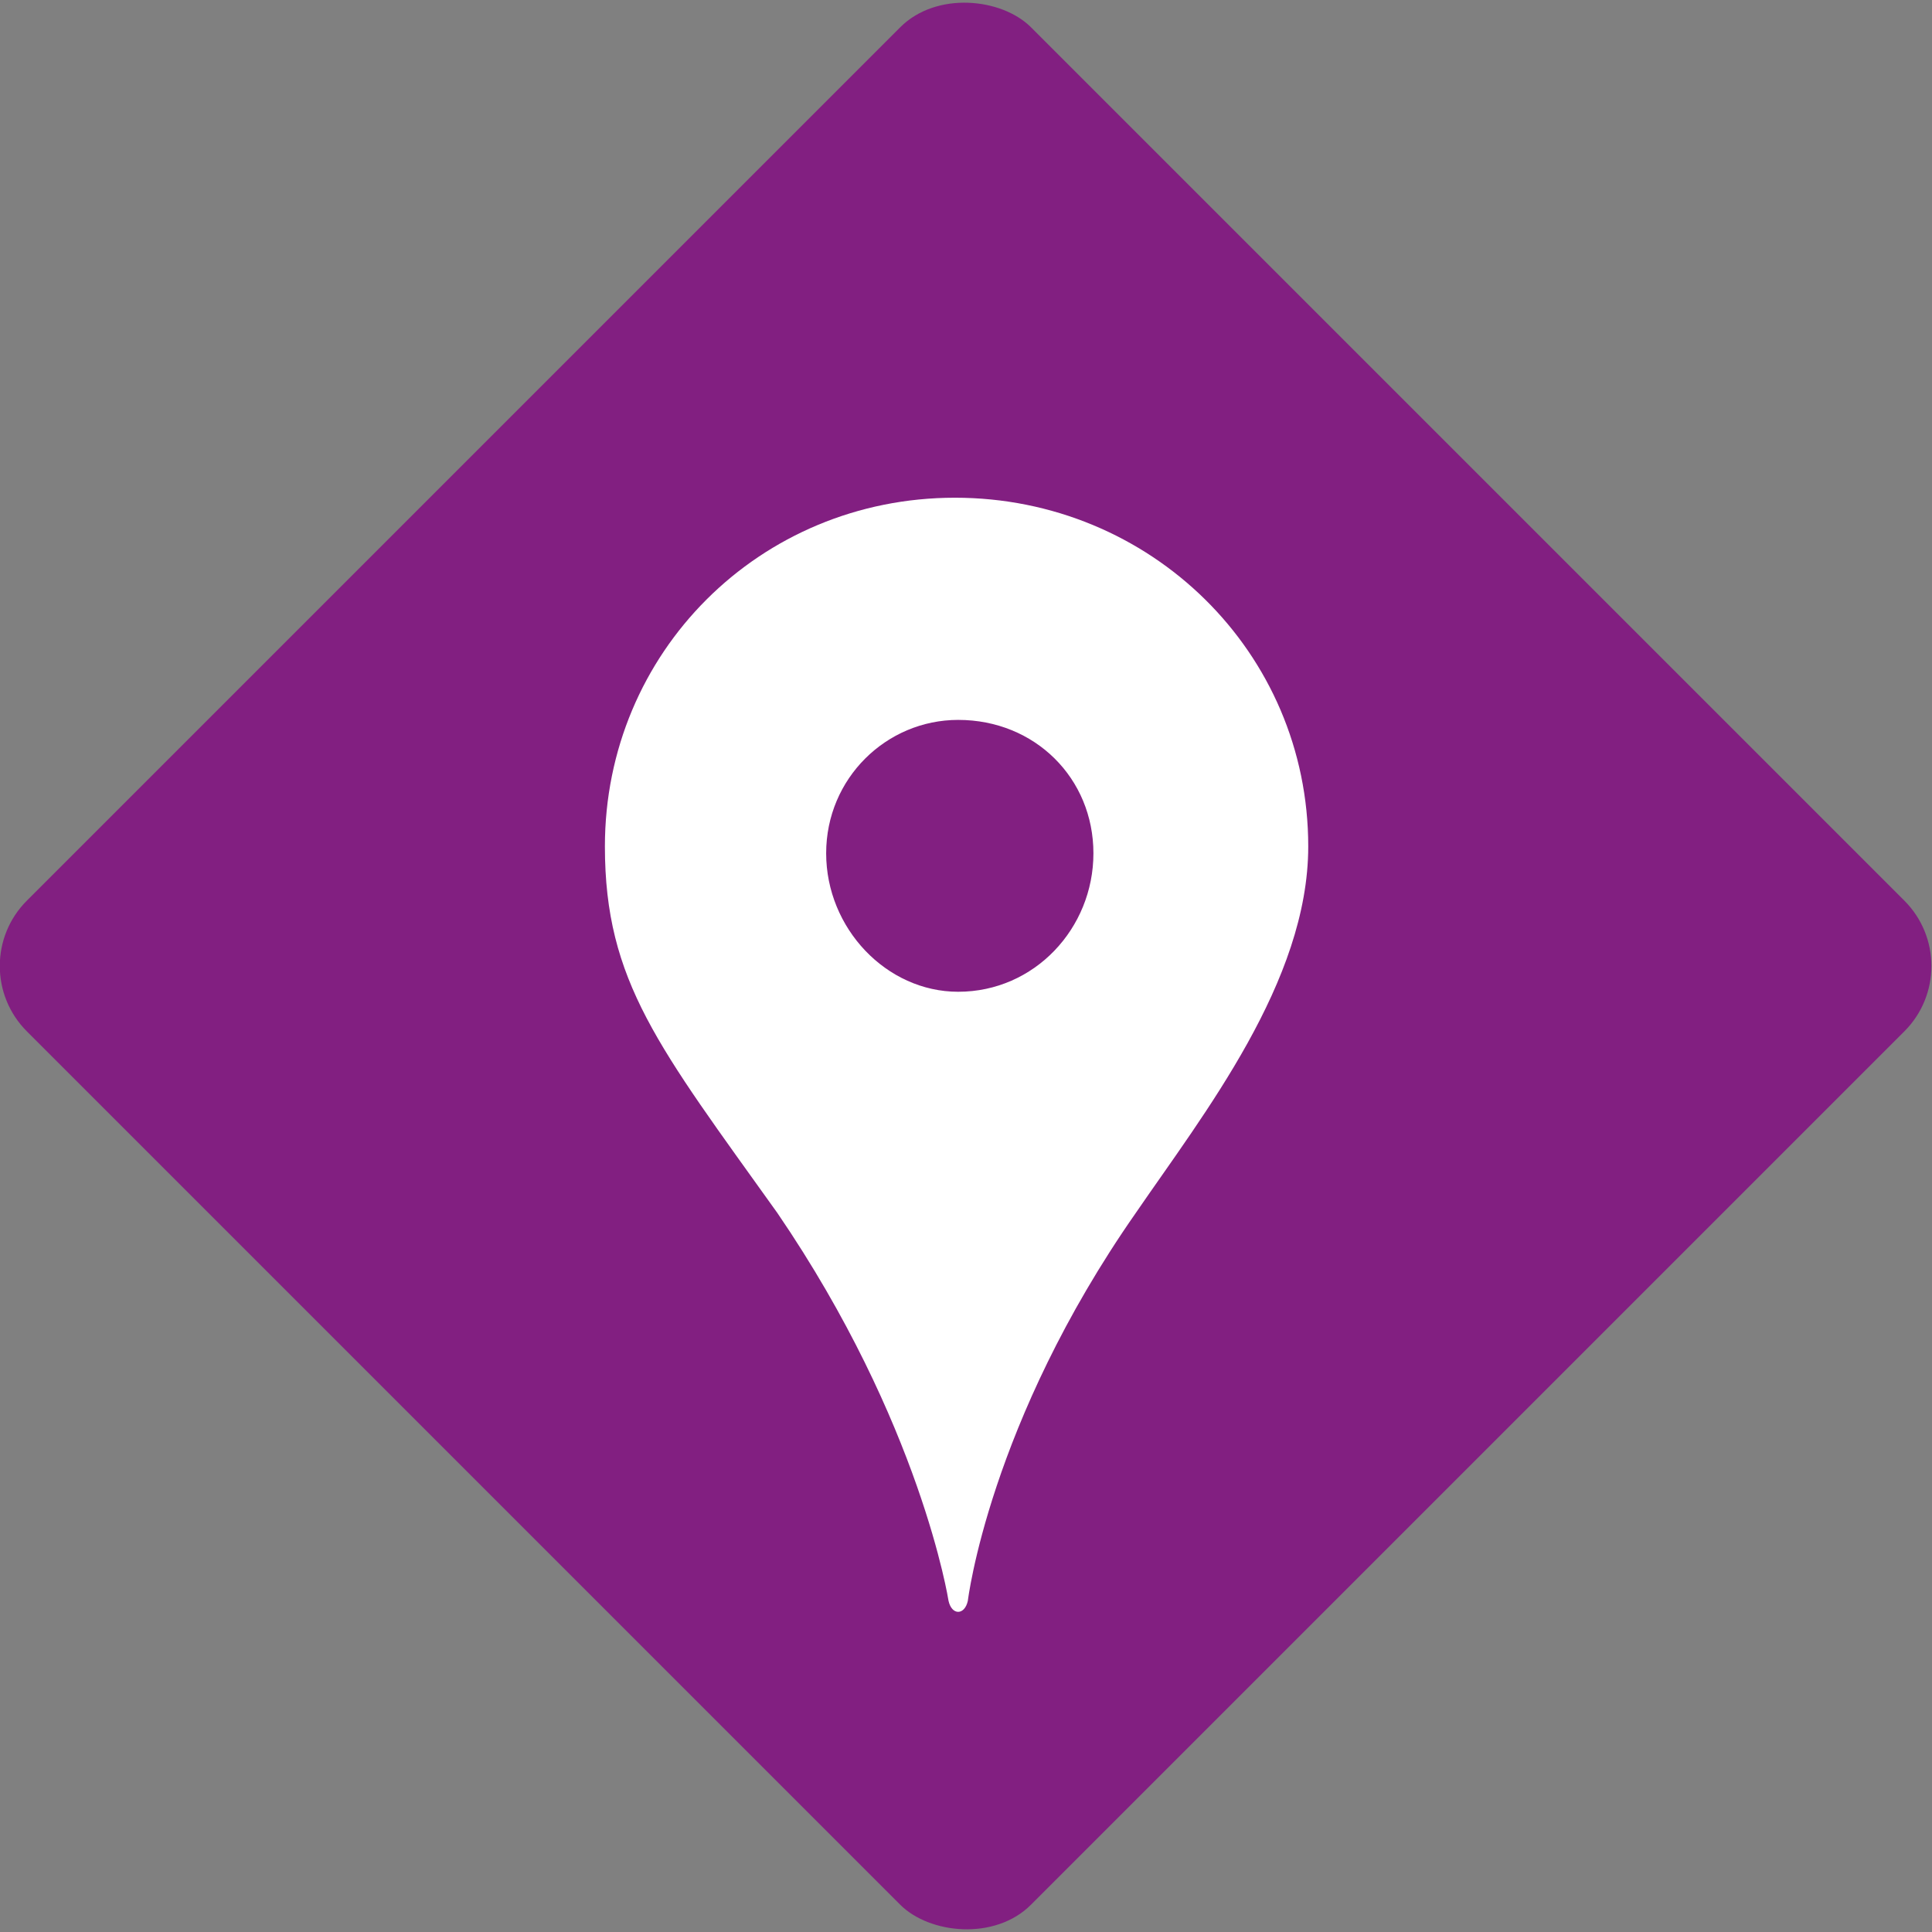
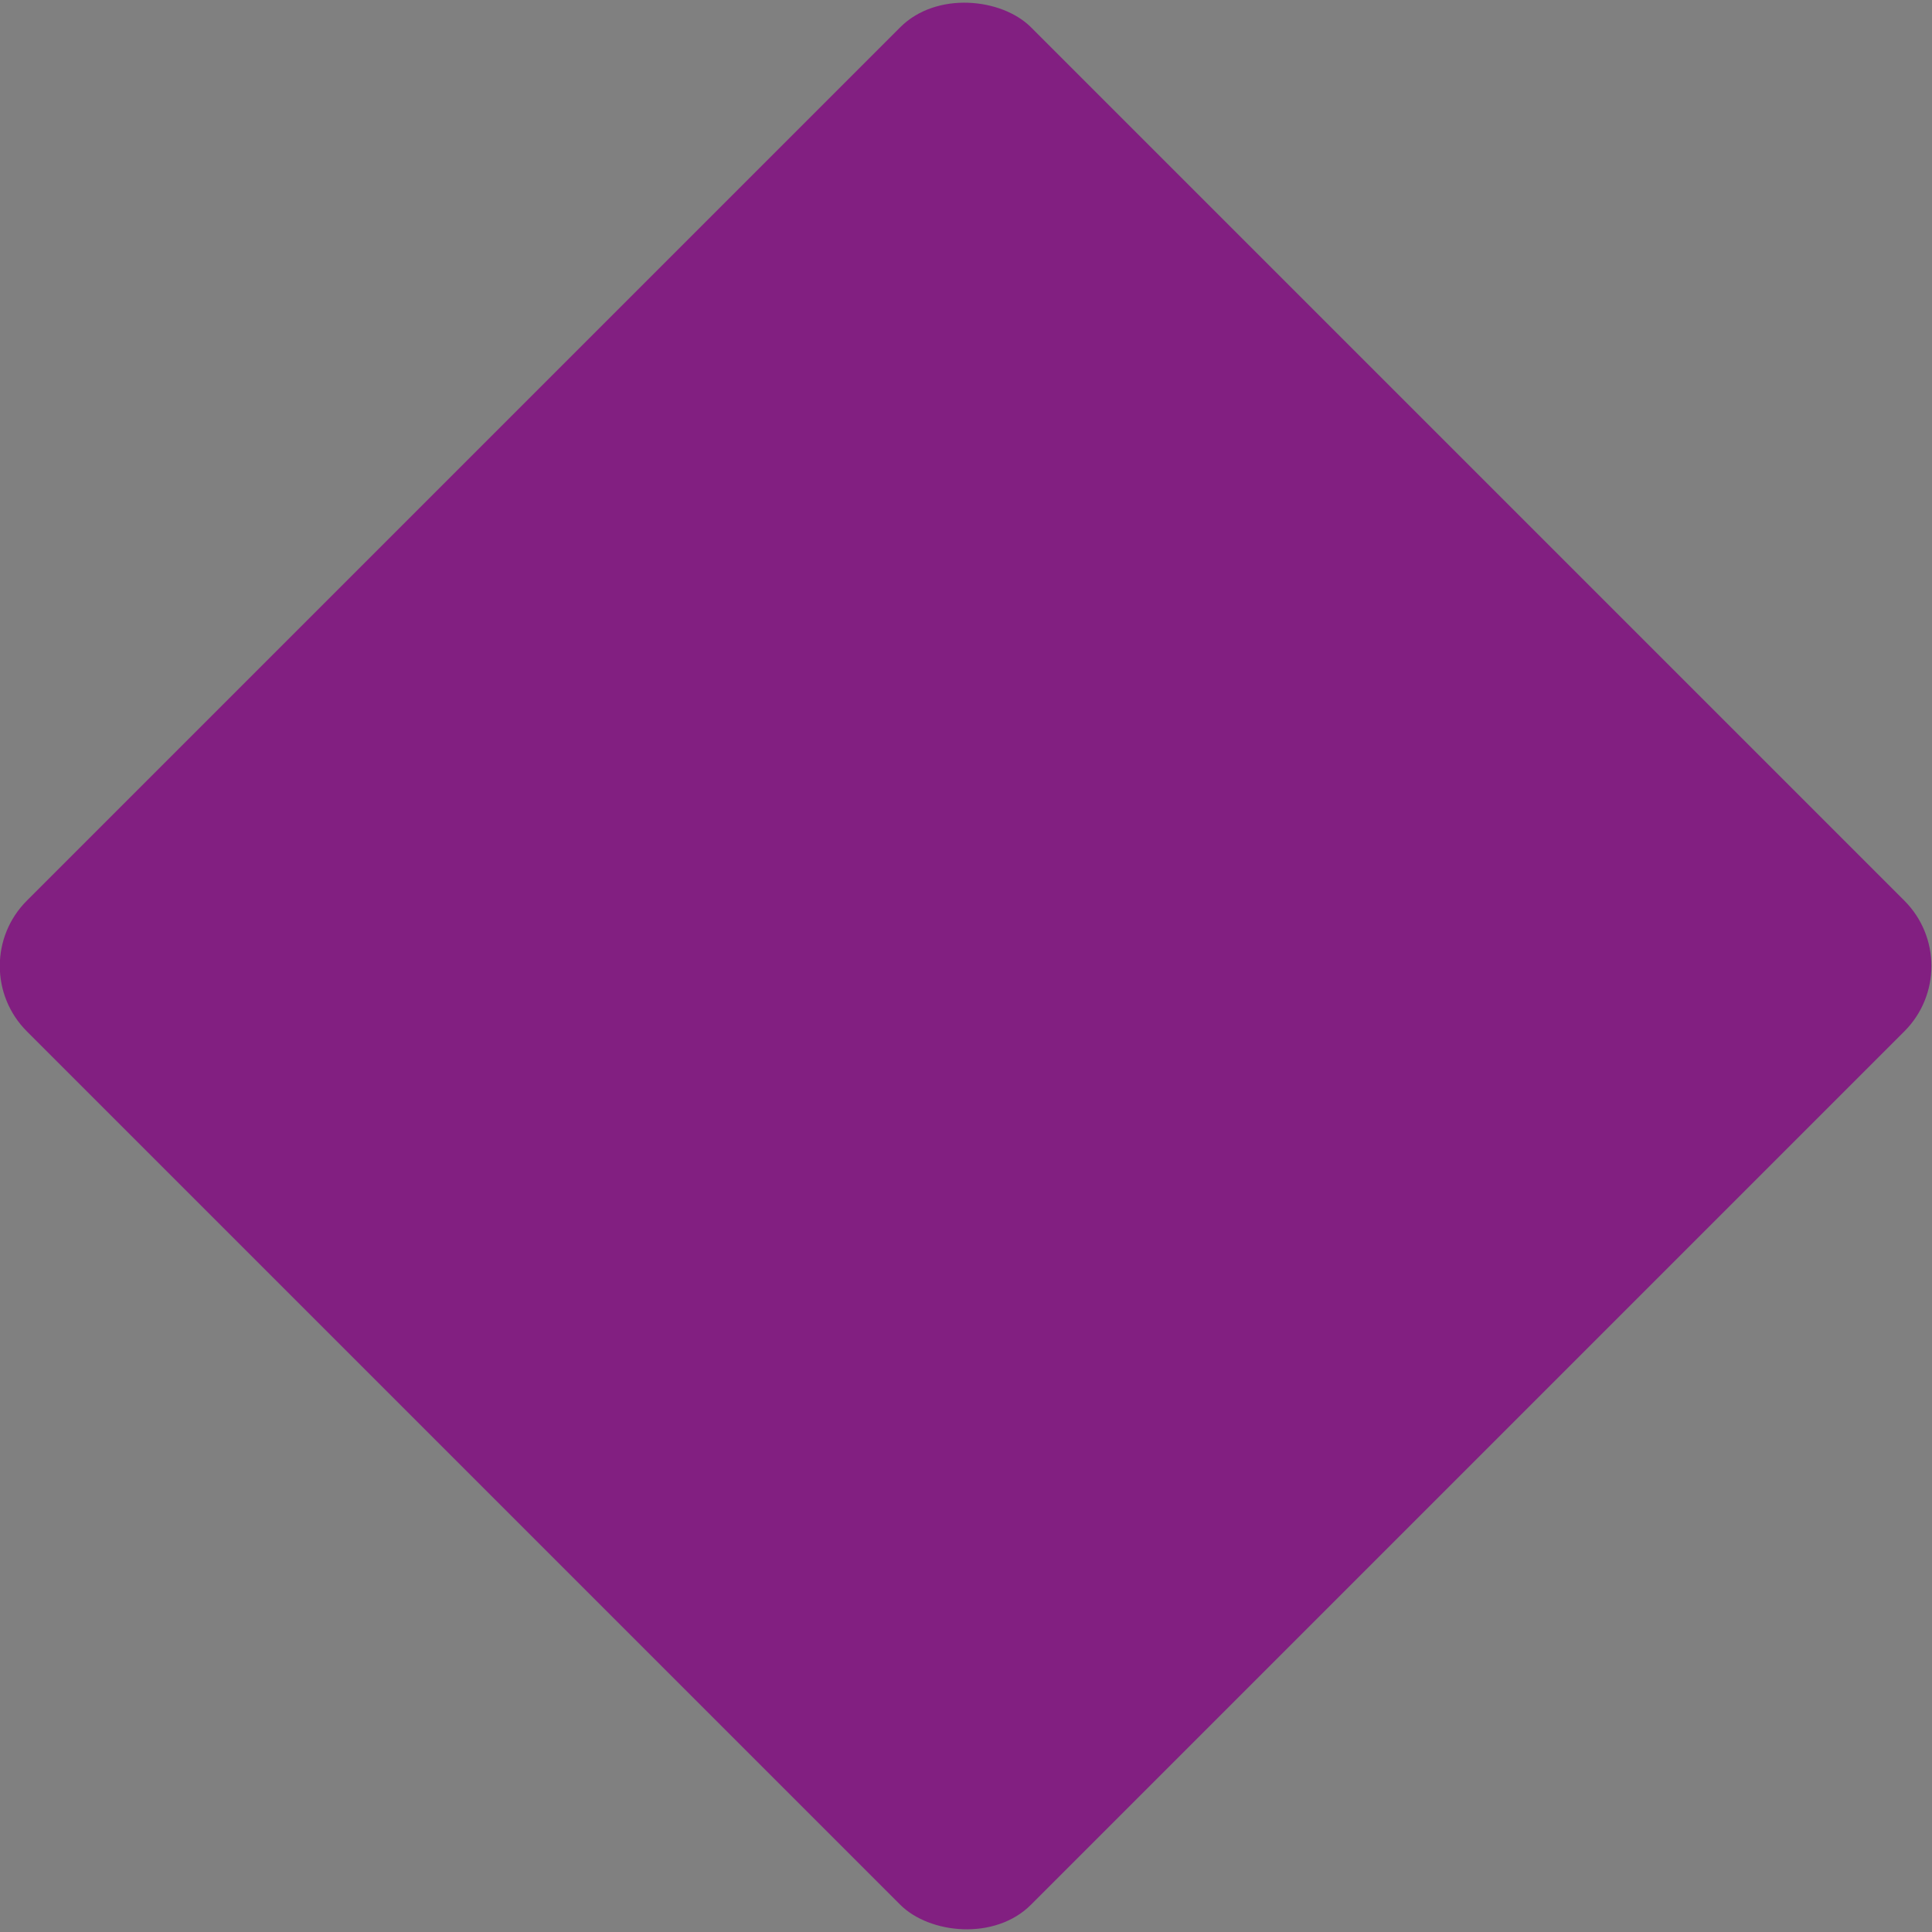
<svg xmlns="http://www.w3.org/2000/svg" id="Layer_1" width="42" height="42" viewBox="0 0 42 42">
  <rect x="0" y="0" width="42" height="42" fill="#808080" stroke="none" />
  <defs>
    <style>.cls-1{fill:#fff;}.cls-1,.cls-2{stroke-width:0px;}.cls-2{fill:#821f81;}</style>
  </defs>
  <rect class="cls-2" x="5.56" y="5.56" width="30.87" height="30.87" rx="2.01" ry="2.01" transform="translate(-8.7 21) rotate(-45)" />
-   <path class="cls-1" d="M24.69,26.37c-3.19,4.57-3.65,8.43-3.65,8.43-.07.32-.35.32-.42,0,0,0-.6-3.86-3.72-8.43-2.58-3.61-3.75-5.03-3.75-7.97,0-4.21,3.36-7.58,7.61-7.58s7.68,3.36,7.68,7.58c0,2.94-2.27,5.81-3.75,7.97ZM23.77,18.55c0-1.63-1.27-2.9-2.94-2.9-1.56,0-2.87,1.27-2.87,2.9s1.31,3.01,2.87,3.01c1.66,0,2.94-1.38,2.94-3.01Z" />
</svg>